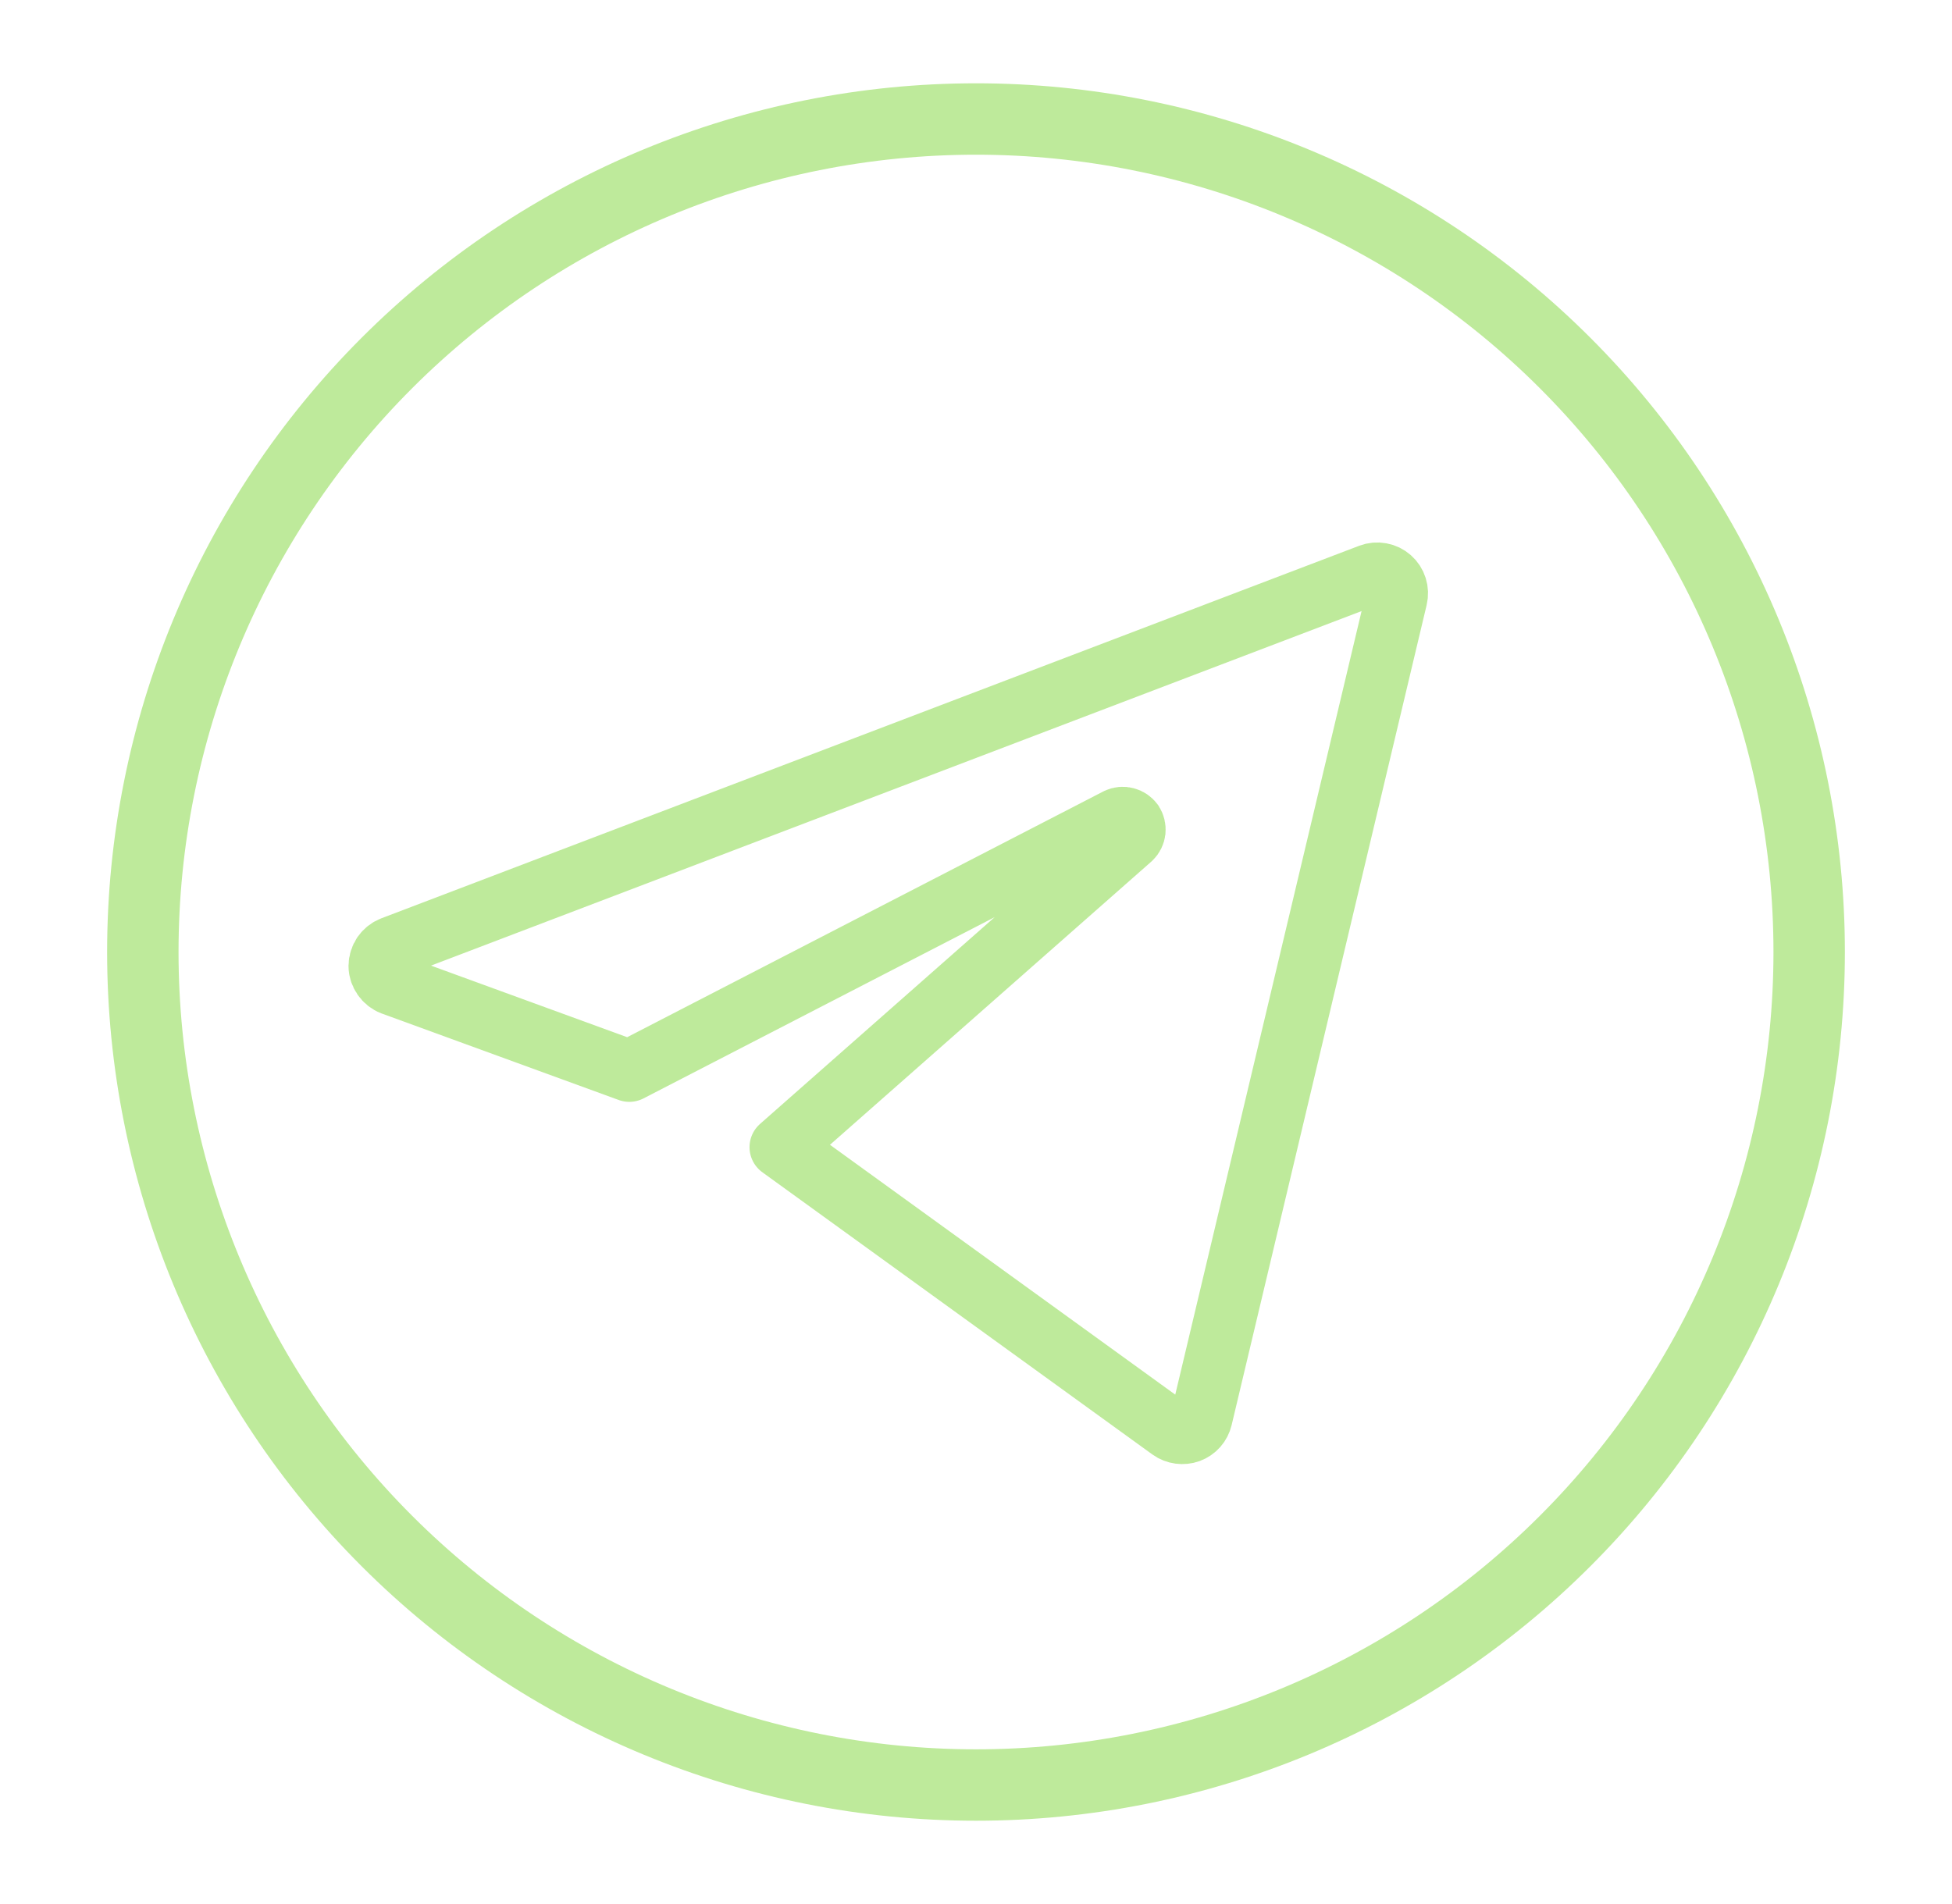
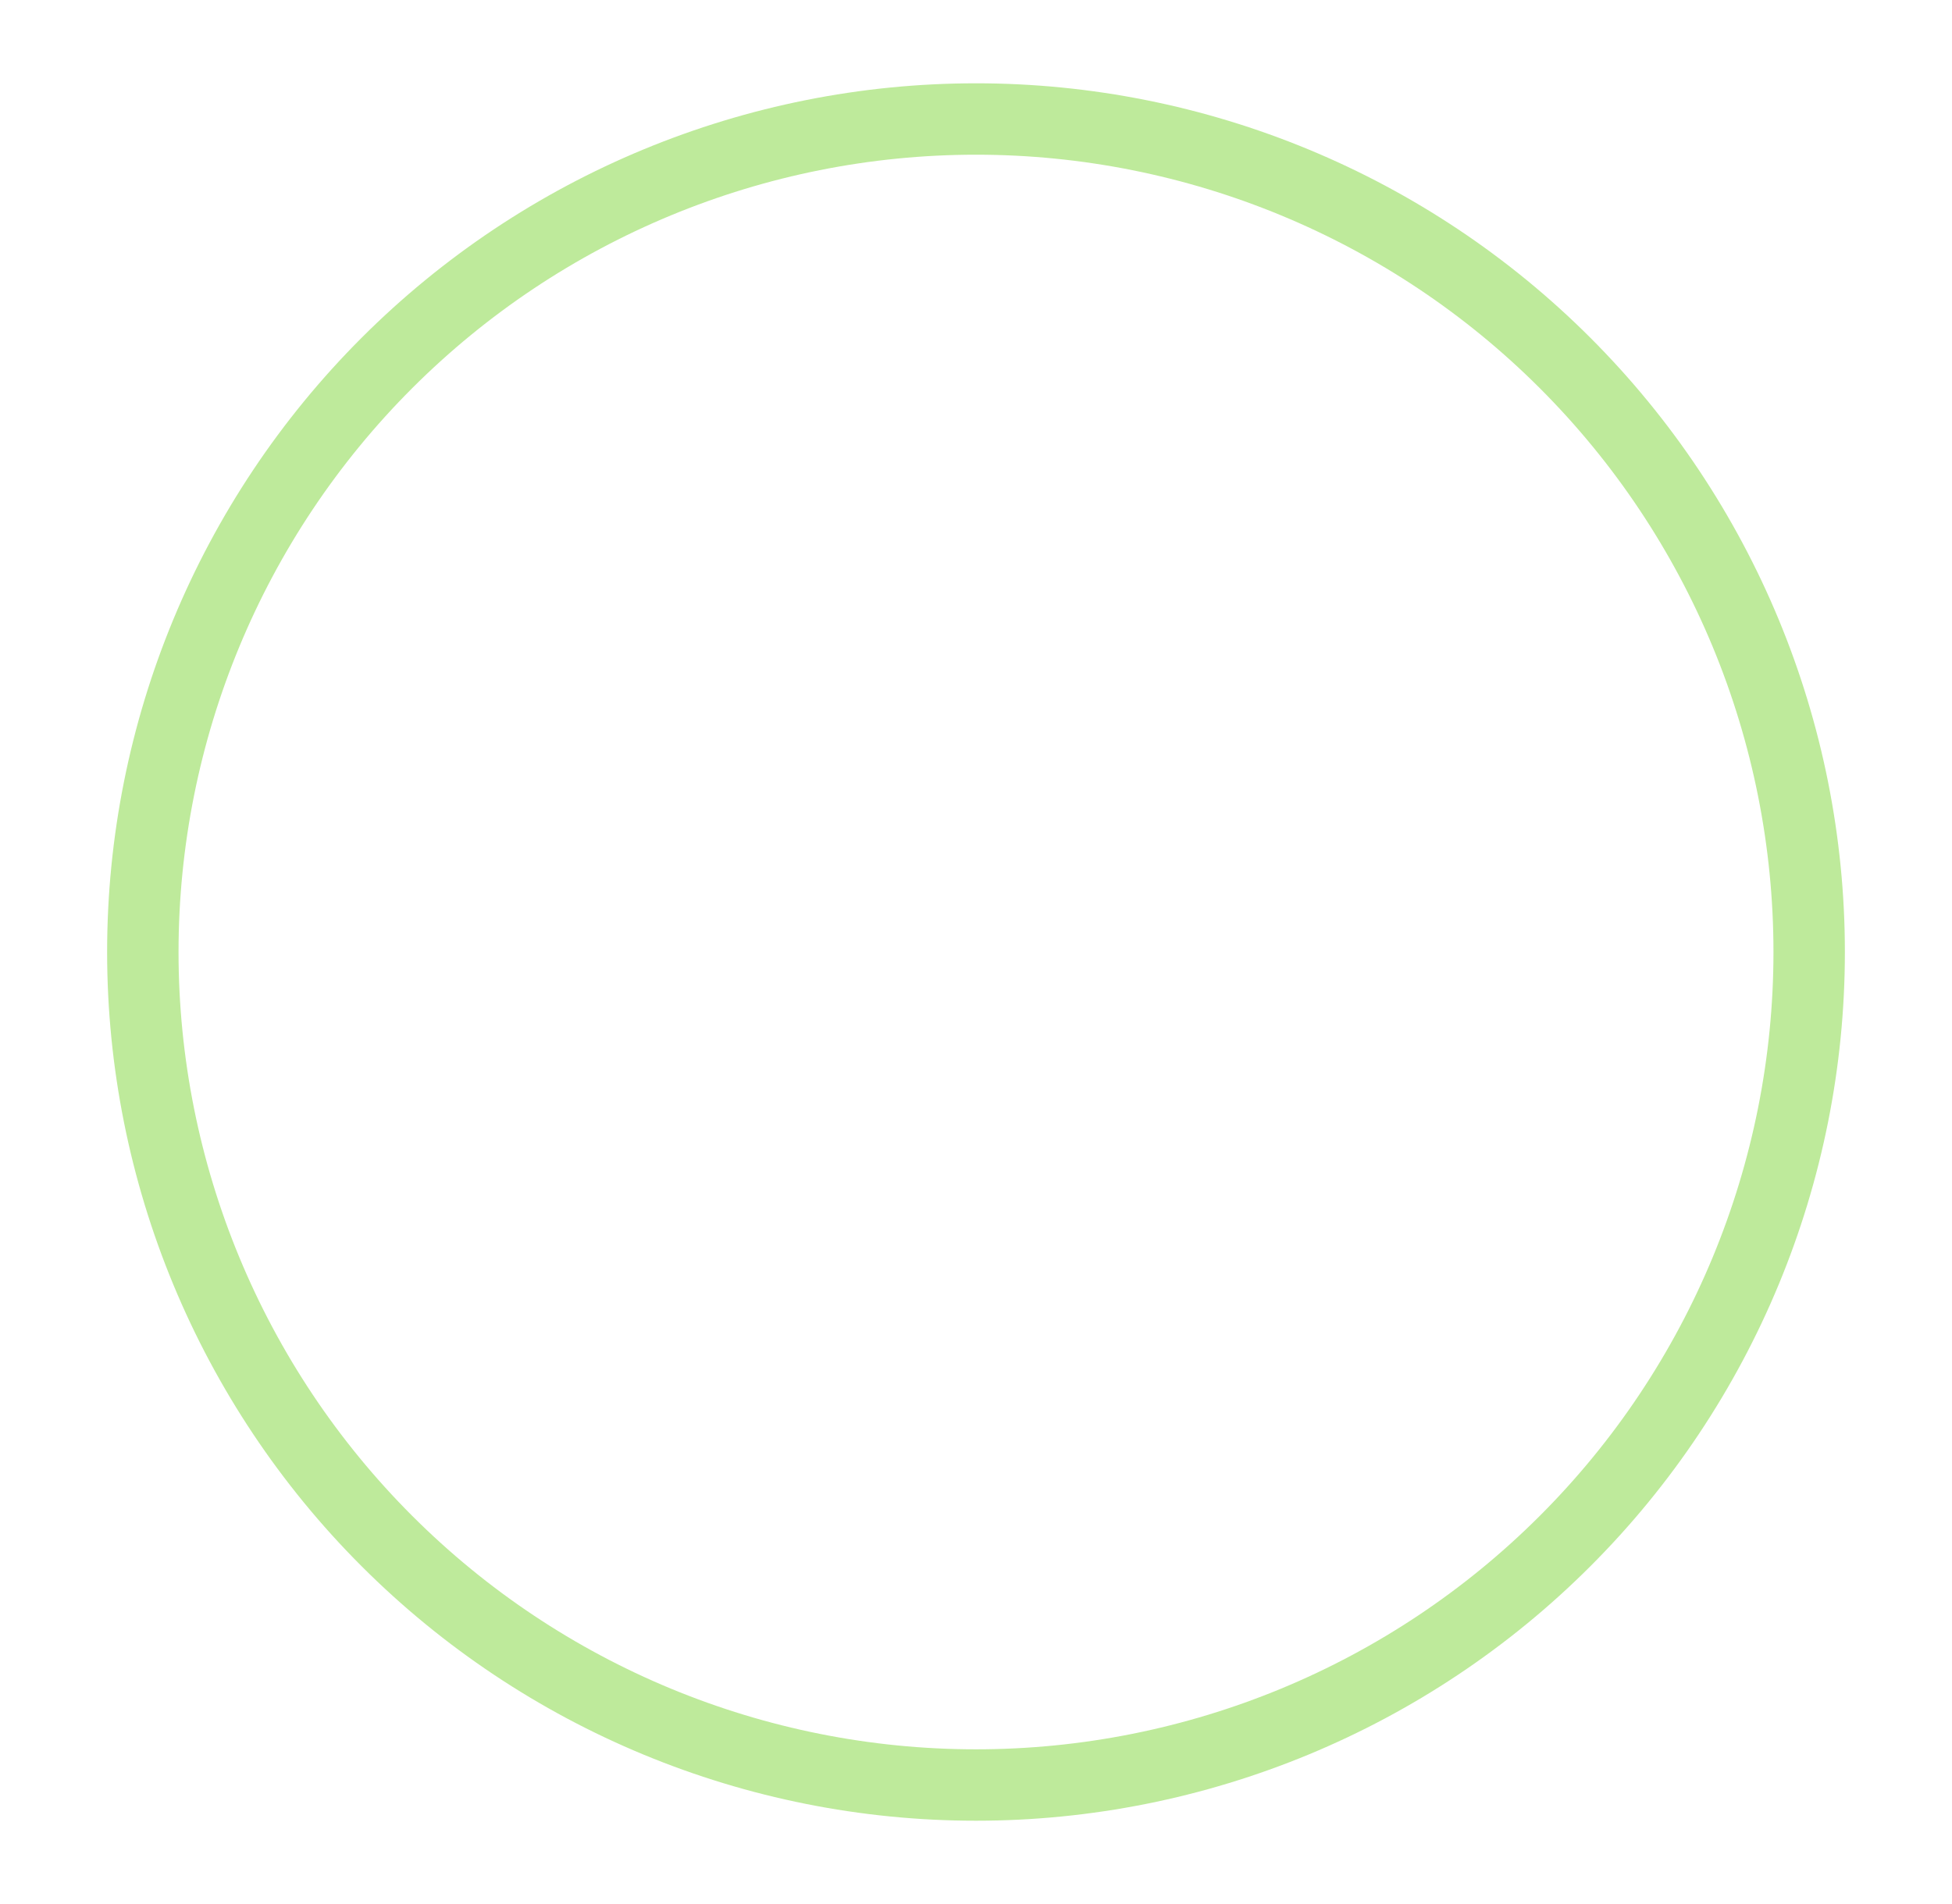
<svg xmlns="http://www.w3.org/2000/svg" width="41" height="40" viewBox="0 0 41 40" fill="none">
-   <path d="M8.24 19.9C8.161 19.931 8.093 19.985 8.045 20.054C7.997 20.124 7.971 20.207 7.97 20.291C7.97 20.461 8.082 20.621 8.24 20.681L13.218 22.498L23.475 17.203C23.529 17.178 23.59 17.172 23.648 17.188C23.706 17.203 23.757 17.238 23.792 17.286C23.824 17.336 23.838 17.396 23.832 17.456C23.825 17.515 23.798 17.57 23.755 17.611L16.393 24.1L24.587 30.03C24.698 30.11 24.848 30.13 24.977 30.083C25.041 30.059 25.098 30.02 25.144 29.968C25.189 29.917 25.221 29.855 25.237 29.788L29.333 12.56C29.351 12.486 29.348 12.409 29.325 12.337C29.302 12.264 29.26 12.2 29.203 12.15C29.146 12.1 29.077 12.066 29.002 12.053C28.928 12.039 28.851 12.046 28.78 12.073L8.24 19.9Z" stroke="#BEEA9B" stroke-width="1.3" stroke-linecap="round" stroke-linejoin="round" />
  <path d="M3 20C3 24.641 4.844 29.093 8.126 32.374C11.408 35.656 15.859 37.5 20.5 37.5C25.141 37.5 29.593 35.656 32.874 32.374C36.156 29.093 38 24.641 38 20C38 15.359 36.156 10.908 32.874 7.626C29.593 4.344 25.141 2.5 20.5 2.5C15.859 2.5 11.408 4.344 8.126 7.626C4.844 10.908 3 15.359 3 20Z" stroke="#BEEA9B" stroke-width="1.5" stroke-linejoin="round" />
</svg>